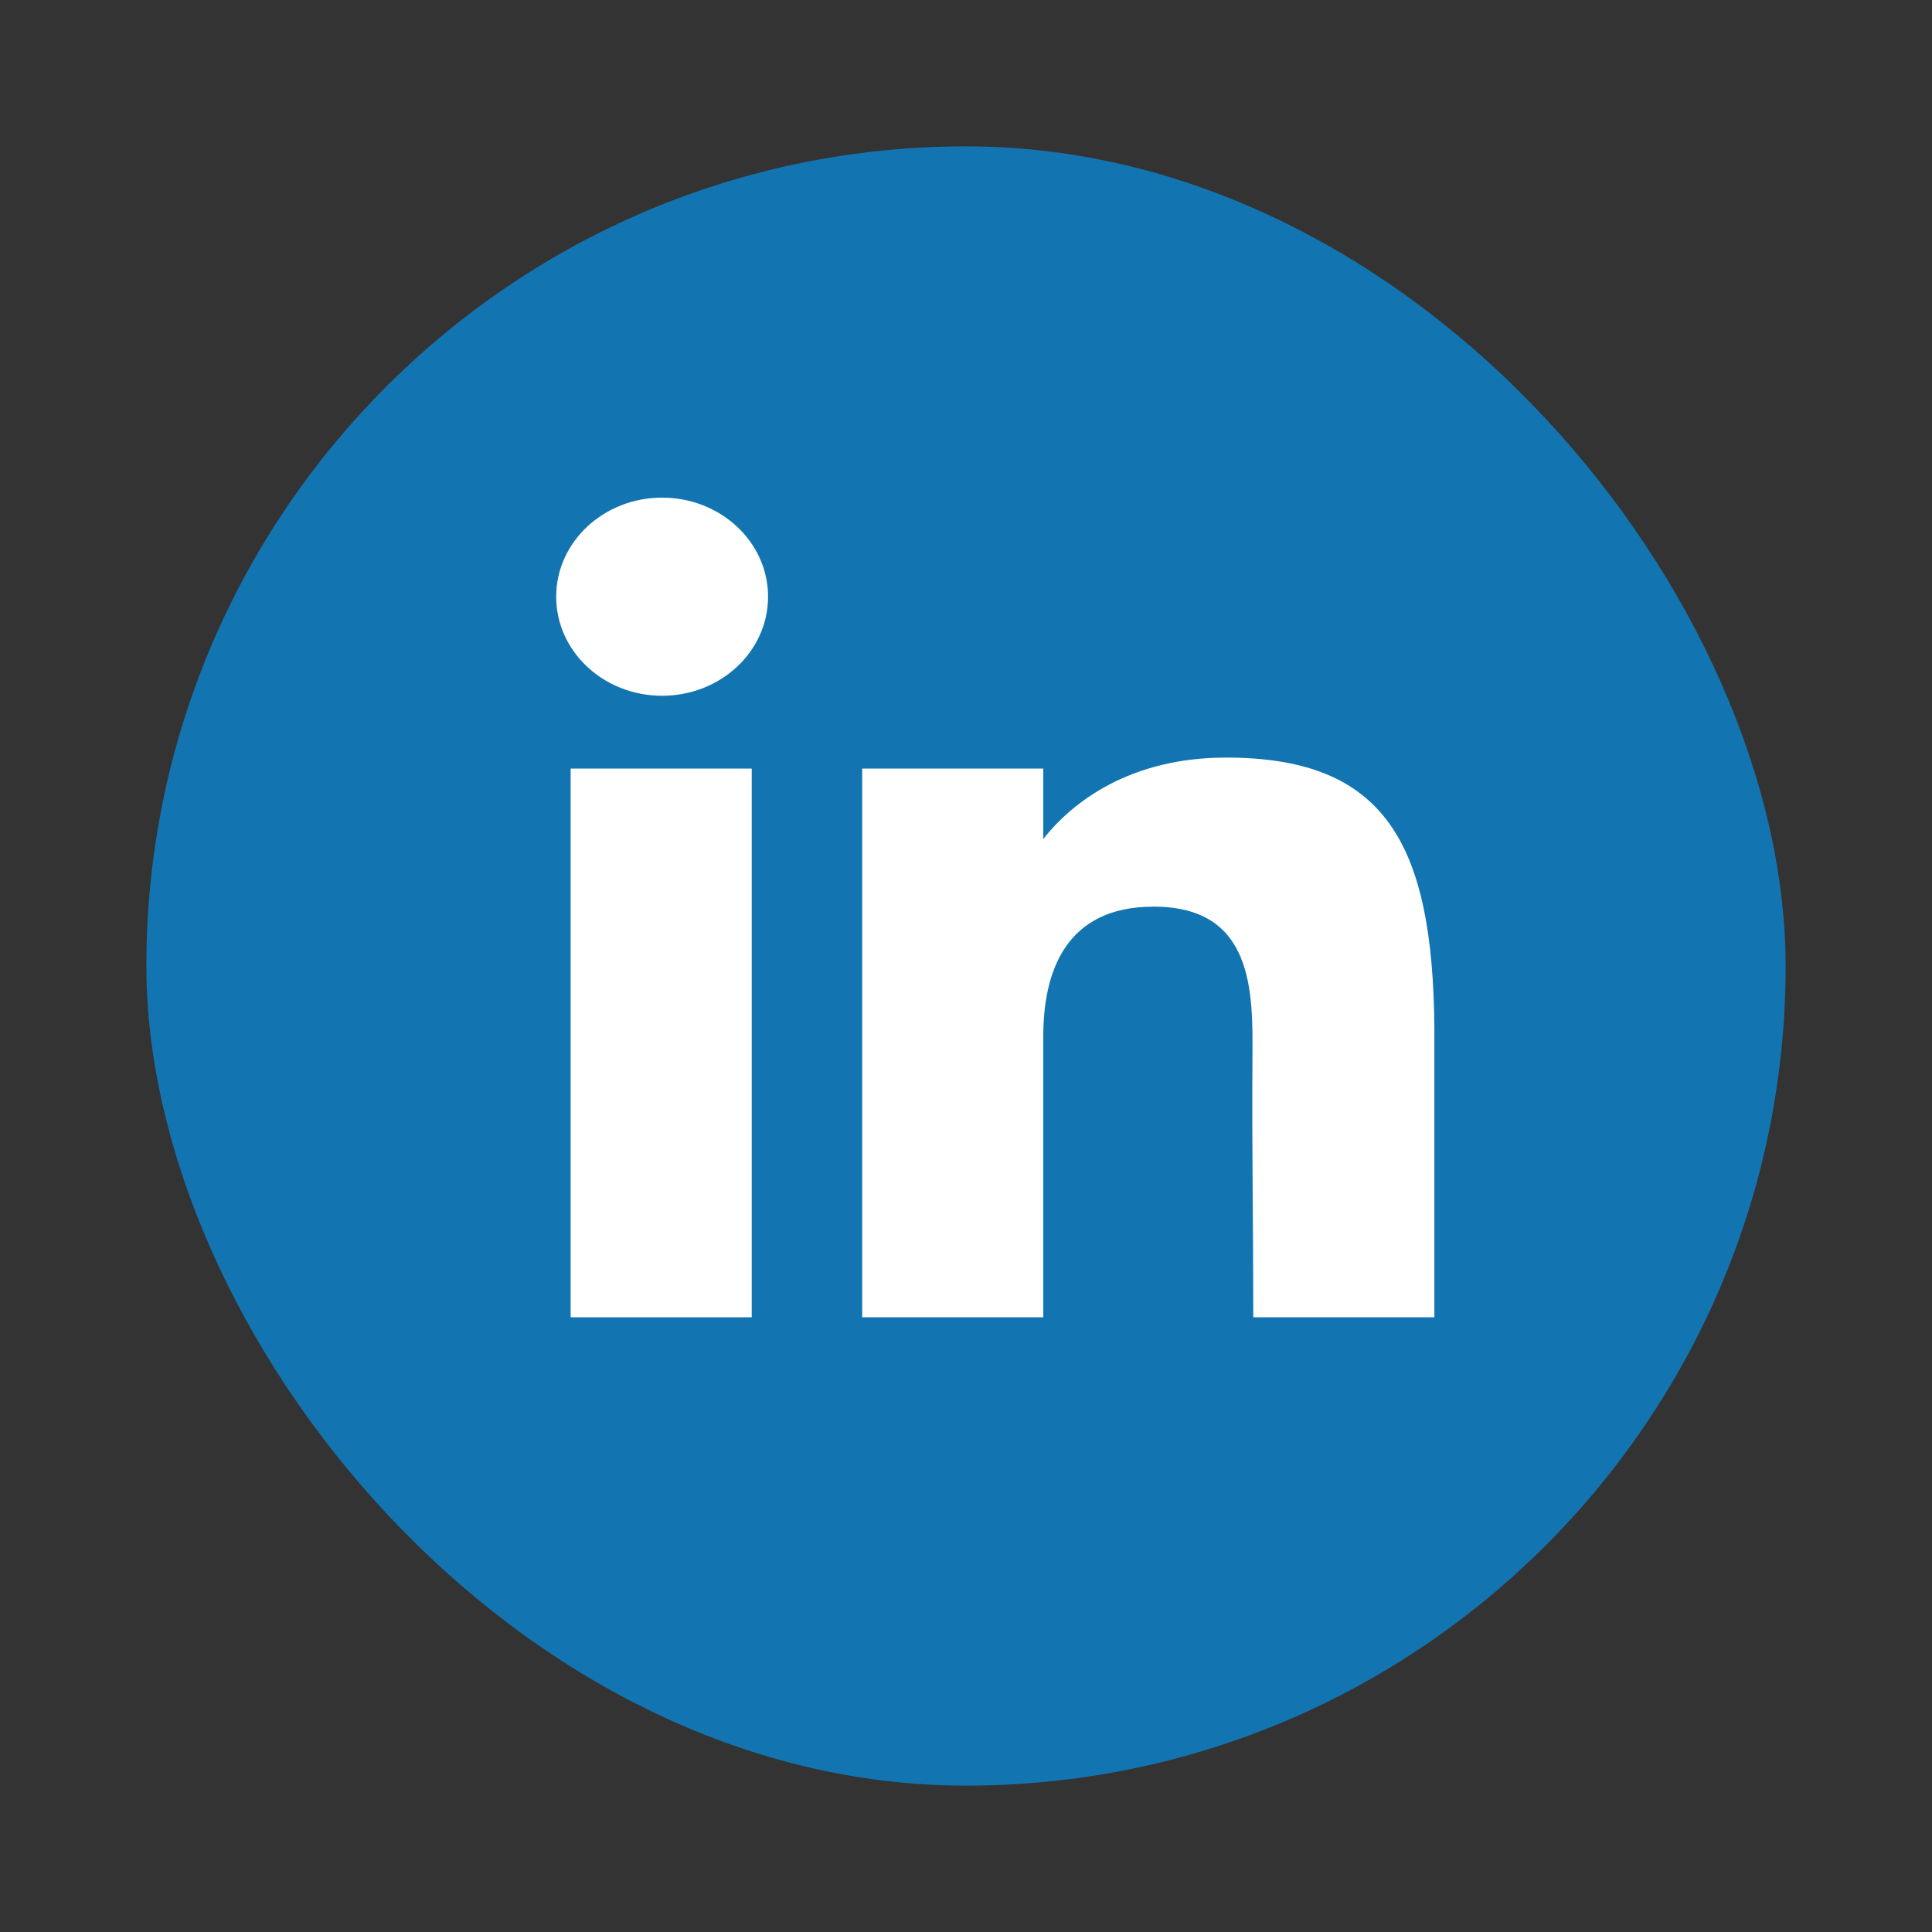
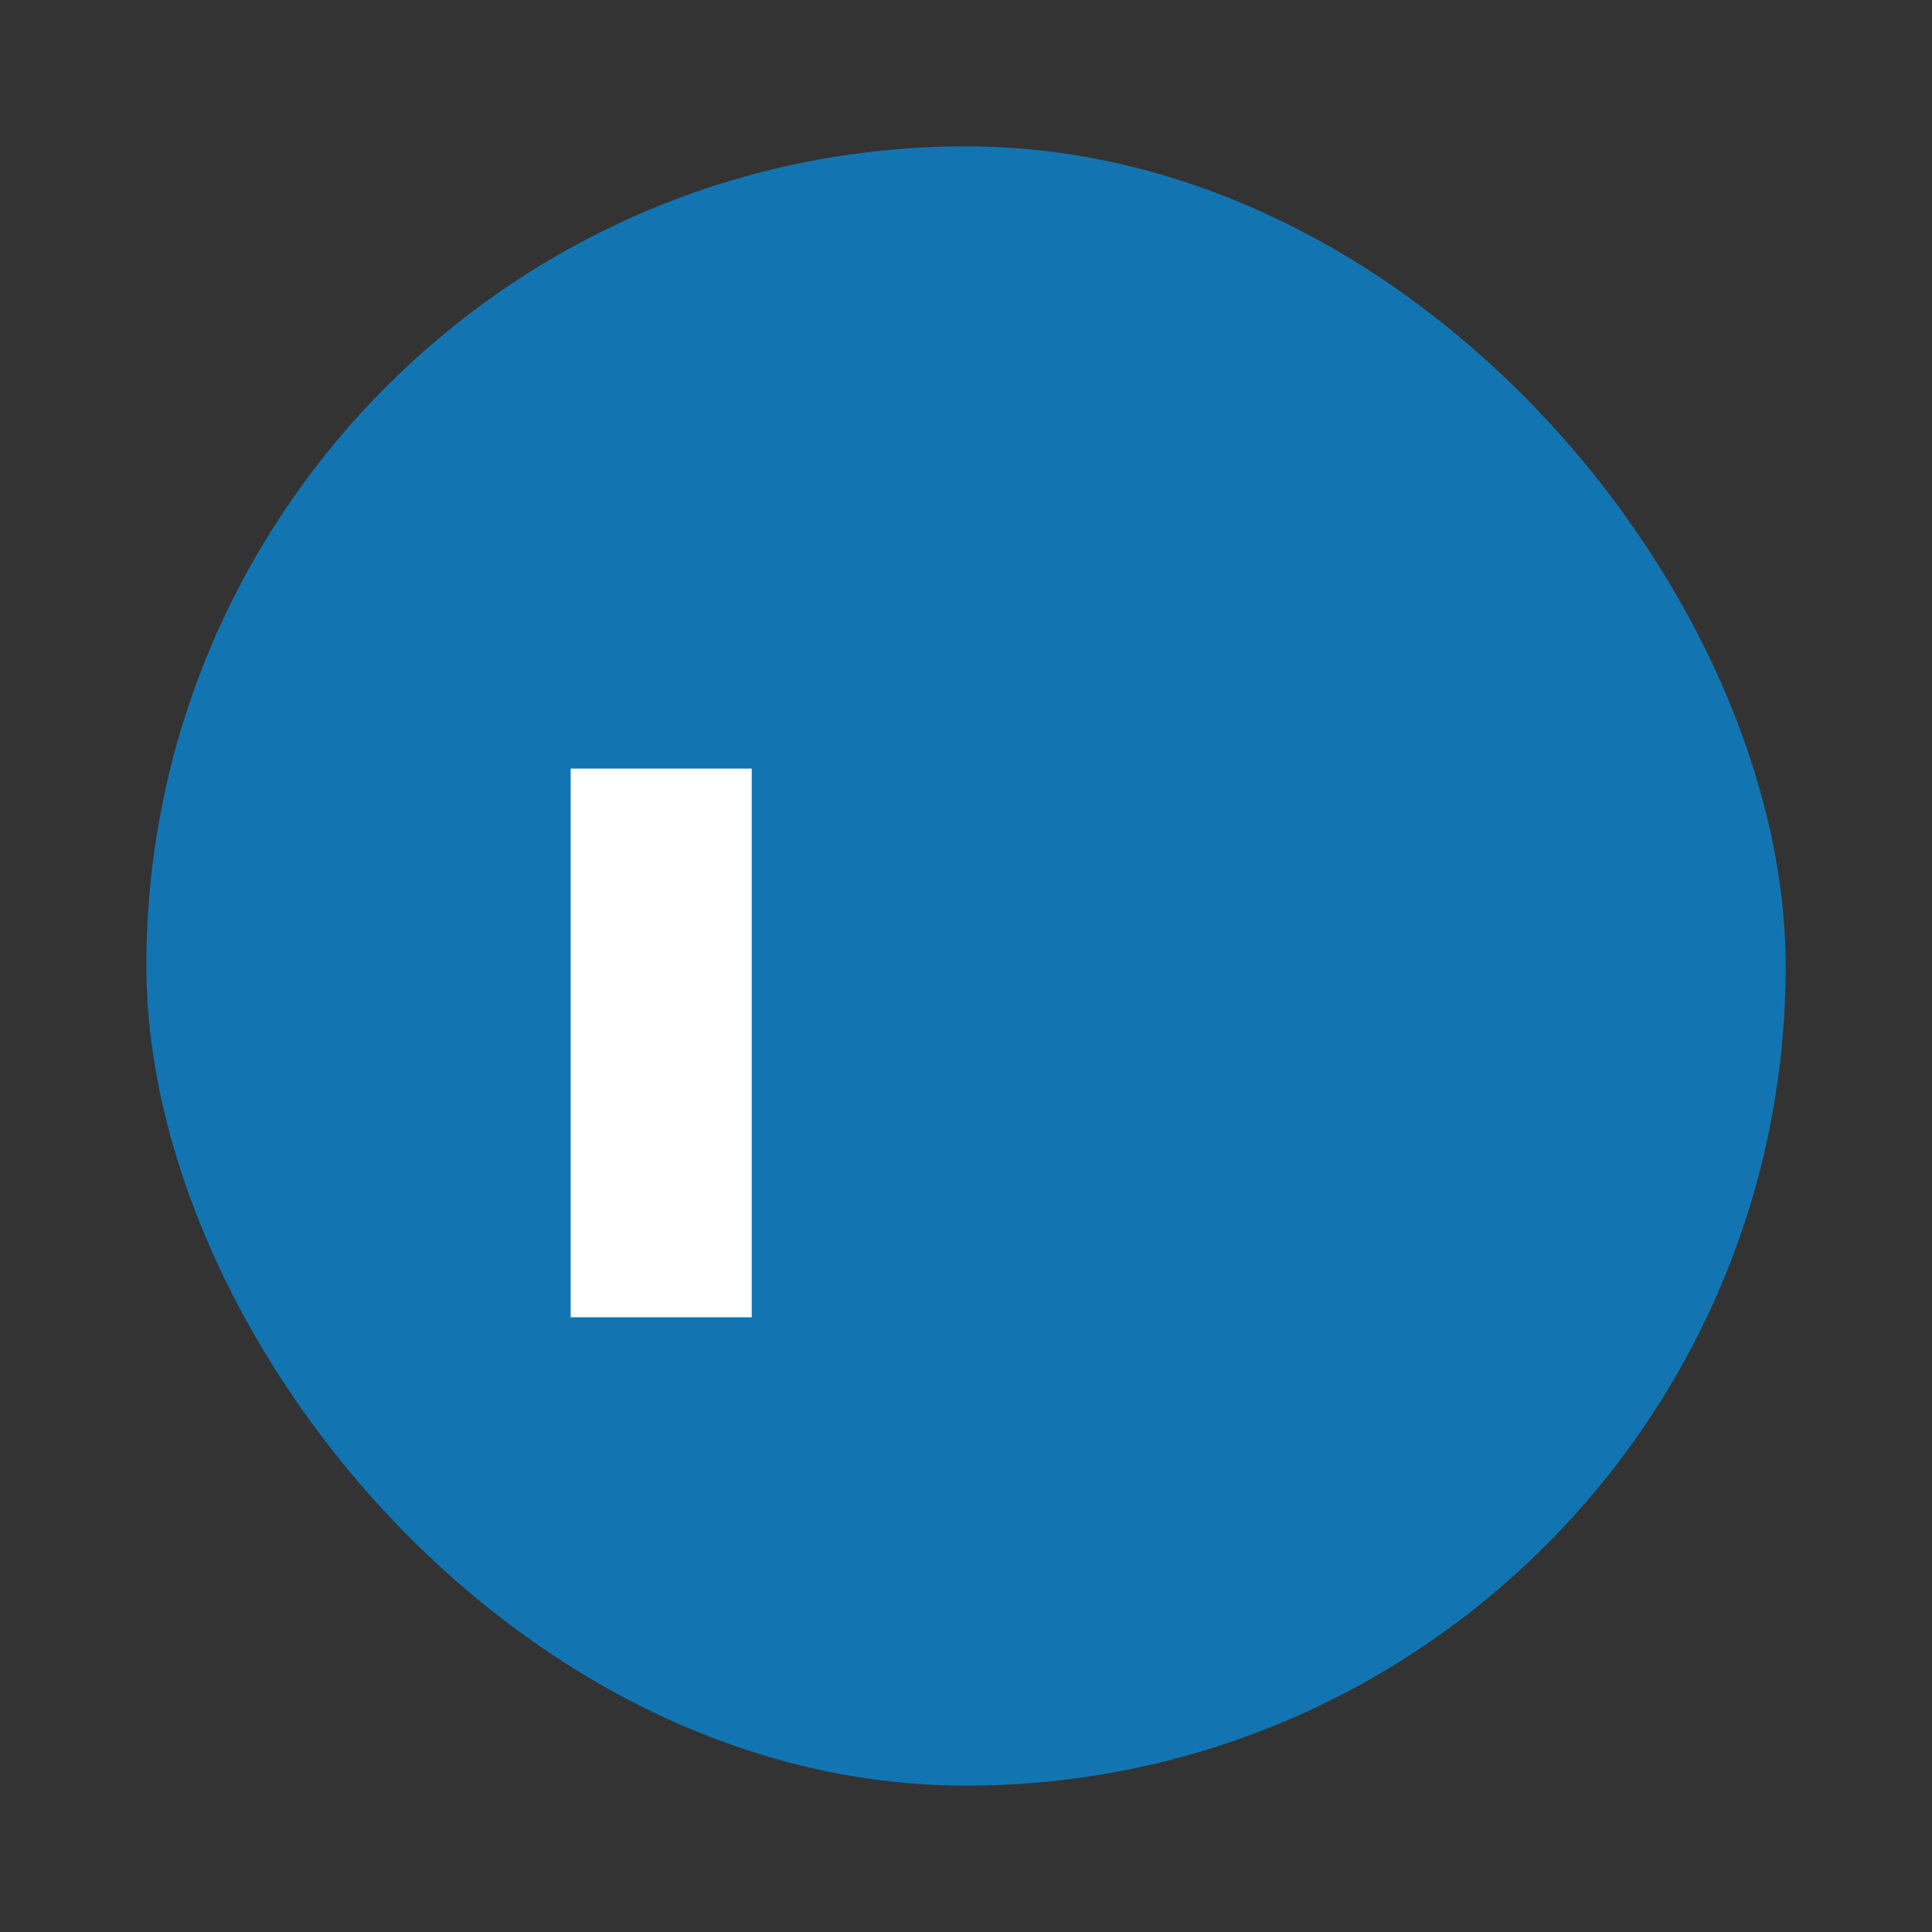
<svg xmlns="http://www.w3.org/2000/svg" width="33" height="33" viewBox="0 0 33 33" fill="none">
  <rect x="0" y="0" width="33" height="33" fill="#333333" stroke="none" />
  <g clip-path="url(#clip0_7278_18983)">
    <rect x="2.5" y="2.5" width="28" height="28" rx="14" fill="#1275B1" />
-     <path d="M13.119 10.192C13.119 11.127 12.309 11.884 11.309 11.884C10.31 11.884 9.5 11.127 9.5 10.192C9.5 9.258 10.31 8.5 11.309 8.5C12.309 8.5 13.119 9.258 13.119 10.192Z" fill="white" />
    <path d="M9.747 13.128H12.84V22.5H9.747V13.128Z" fill="white" />
-     <path d="M17.82 13.128H14.727V22.5H17.82C17.82 22.5 17.82 19.55 17.82 17.705C17.82 16.598 18.198 15.486 19.706 15.486C21.411 15.486 21.401 16.934 21.393 18.057C21.382 19.524 21.407 21.022 21.407 22.5H24.5V17.554C24.474 14.395 23.651 12.94 20.943 12.94C19.335 12.94 18.339 13.67 17.82 14.331V13.128Z" fill="white" />
  </g>
  <defs>
    <clipPath id="clip0_7278_18983">
      <rect width="32" height="32" fill="white" transform="translate(0.5 0.5)" />
    </clipPath>
  </defs>
</svg>